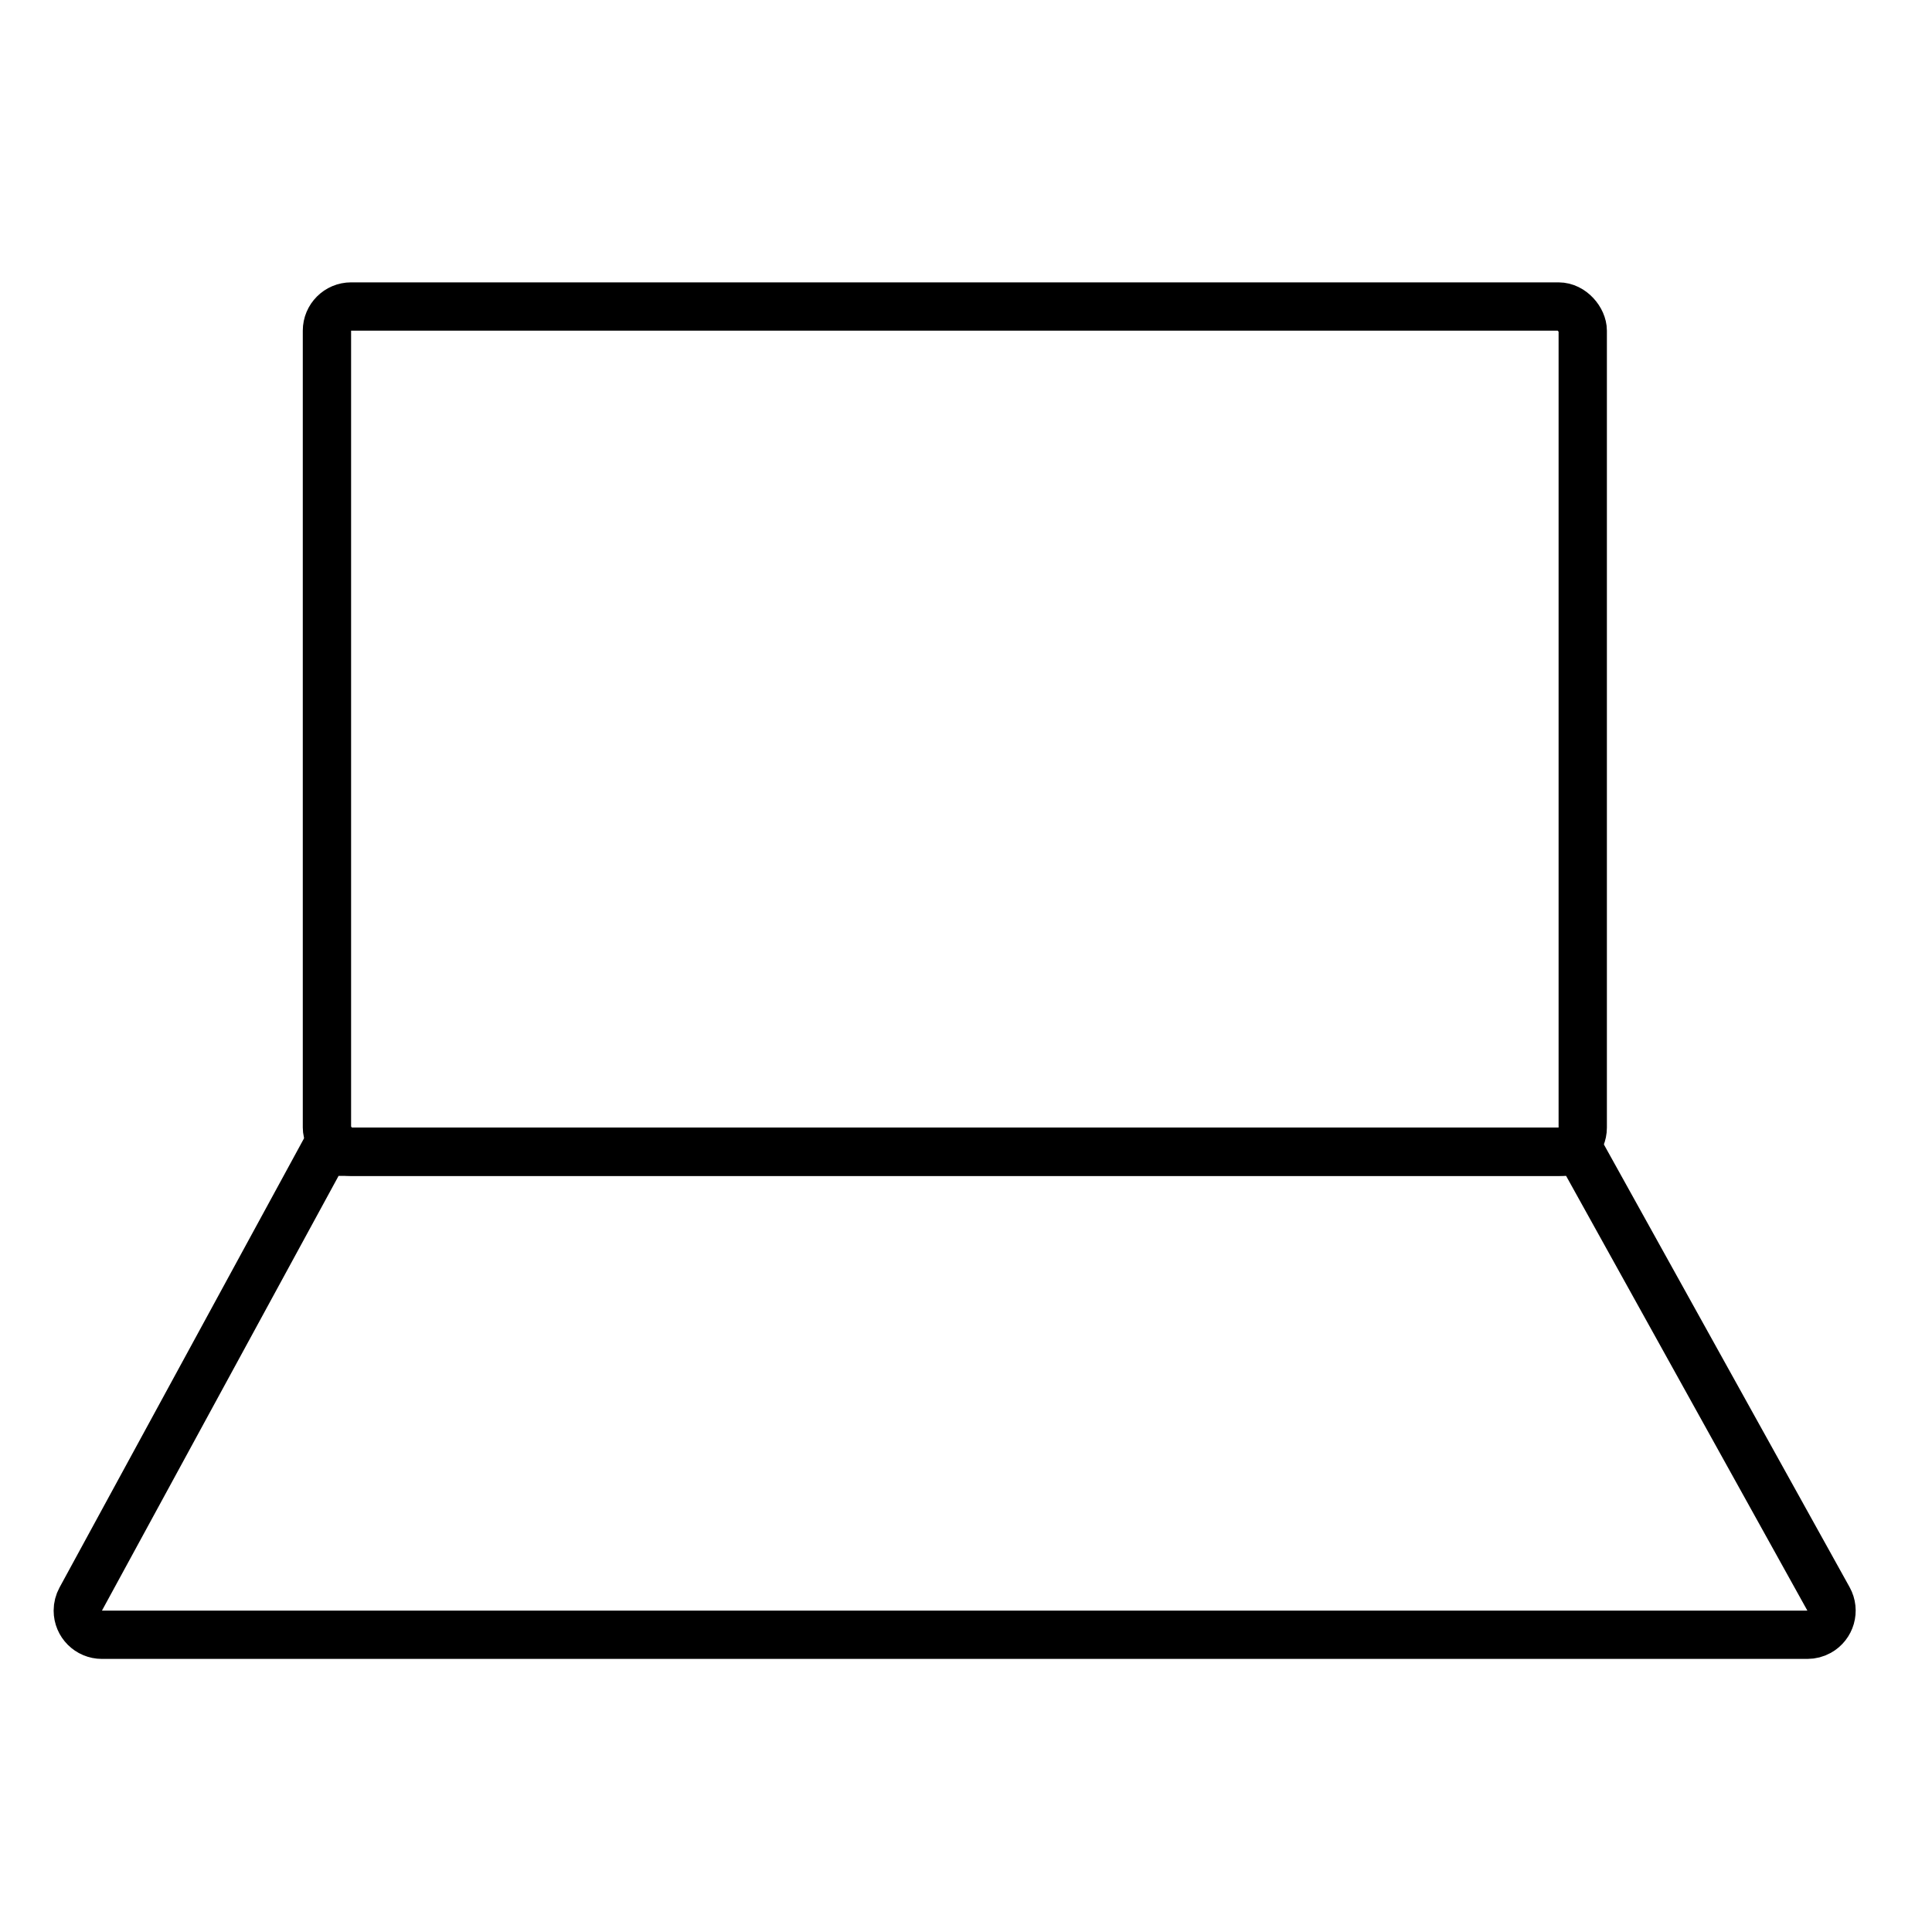
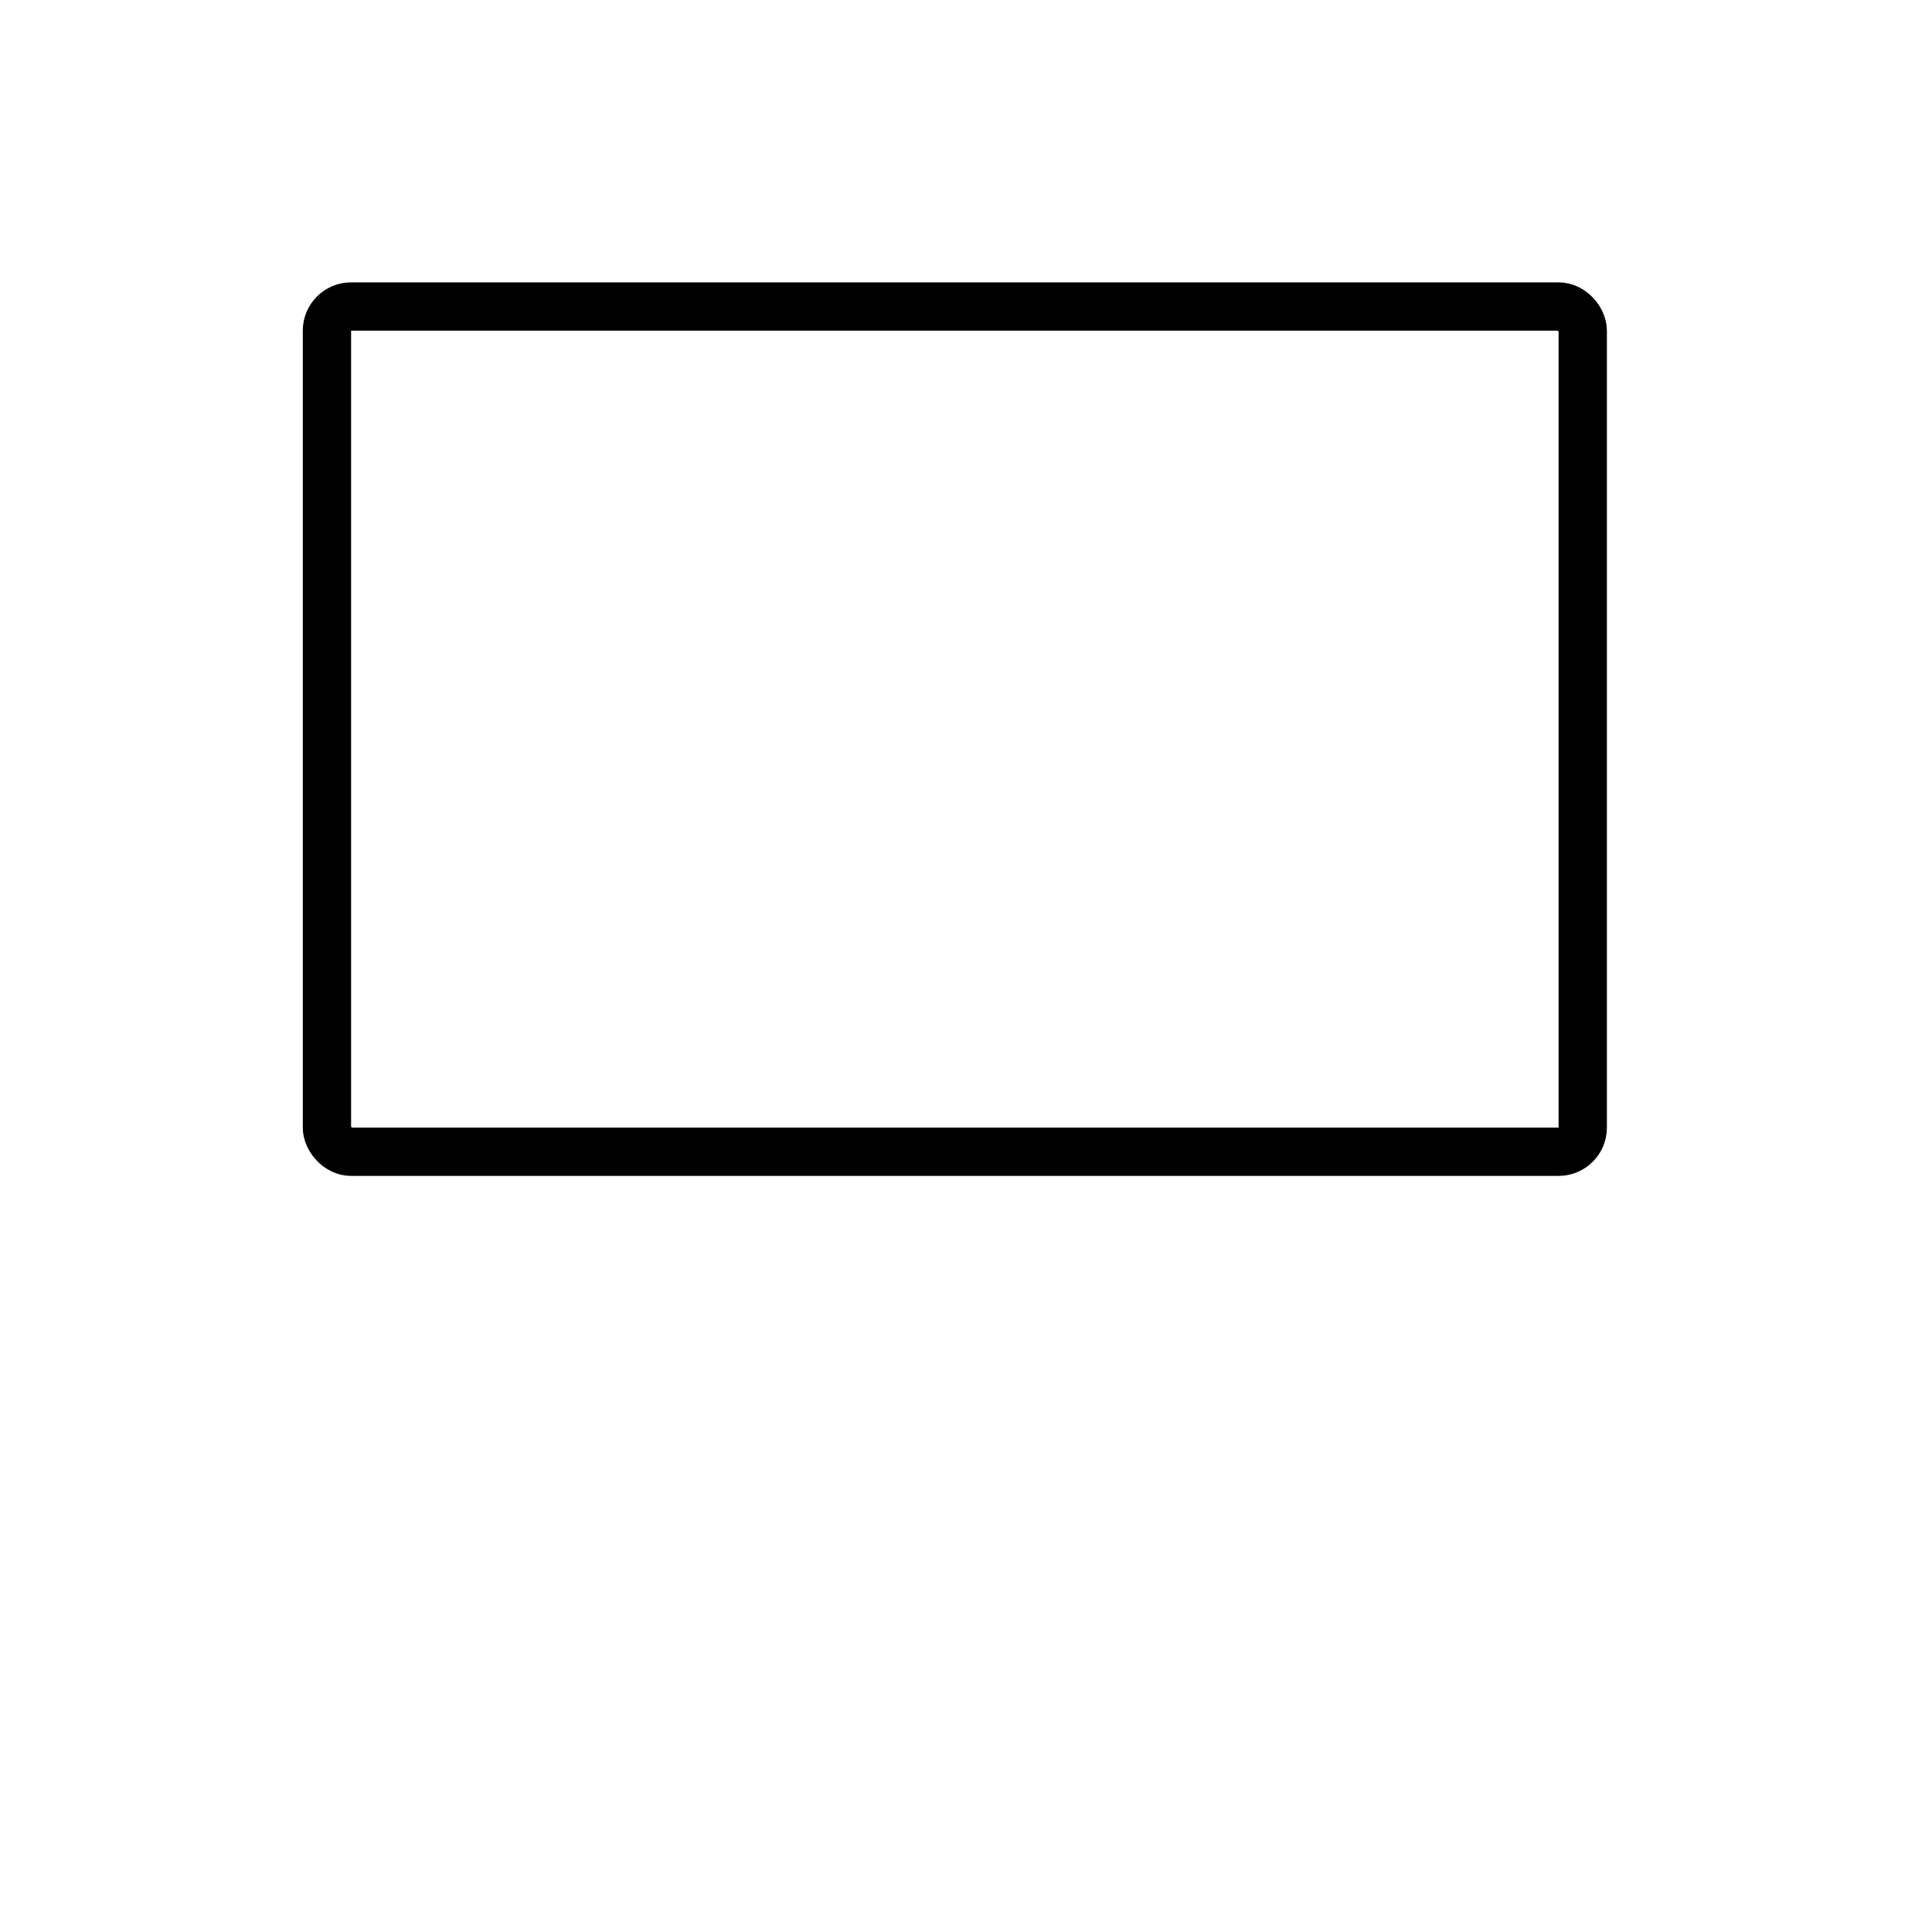
<svg xmlns="http://www.w3.org/2000/svg" width="80px" height="80px" viewBox="0 0 80 80" version="1.1">
  <title>编组 4</title>
  <desc>Created with Sketch.</desc>
  <g id="首页" stroke="none" stroke-width="1" fill="none" fill-rule="evenodd">
    <g id="编组-4">
      <g id="编组-46">
-         <rect id="矩形备份-10" x="0" y="0" width="80" height="80" />
        <g id="编组-43" transform="translate(2, 12)" stroke="#000000" stroke-width="2">
          <rect id="矩形" x="11.538" y="0.692" width="52" height="35" rx="1" />
-           <path d="M11.425,35.692 L63.438,35.692 L73.714,54.207 C73.982,54.69 73.808,55.299 73.325,55.567 C73.177,55.649 73.01,55.692 72.84,55.692 L2.221,55.692 C1.669,55.692 1.221,55.245 1.221,54.692 C1.221,54.525 1.263,54.361 1.343,54.214 L11.425,35.692 L11.425,35.692 Z" id="矩形" />
        </g>
      </g>
    </g>
  </g>
</svg>